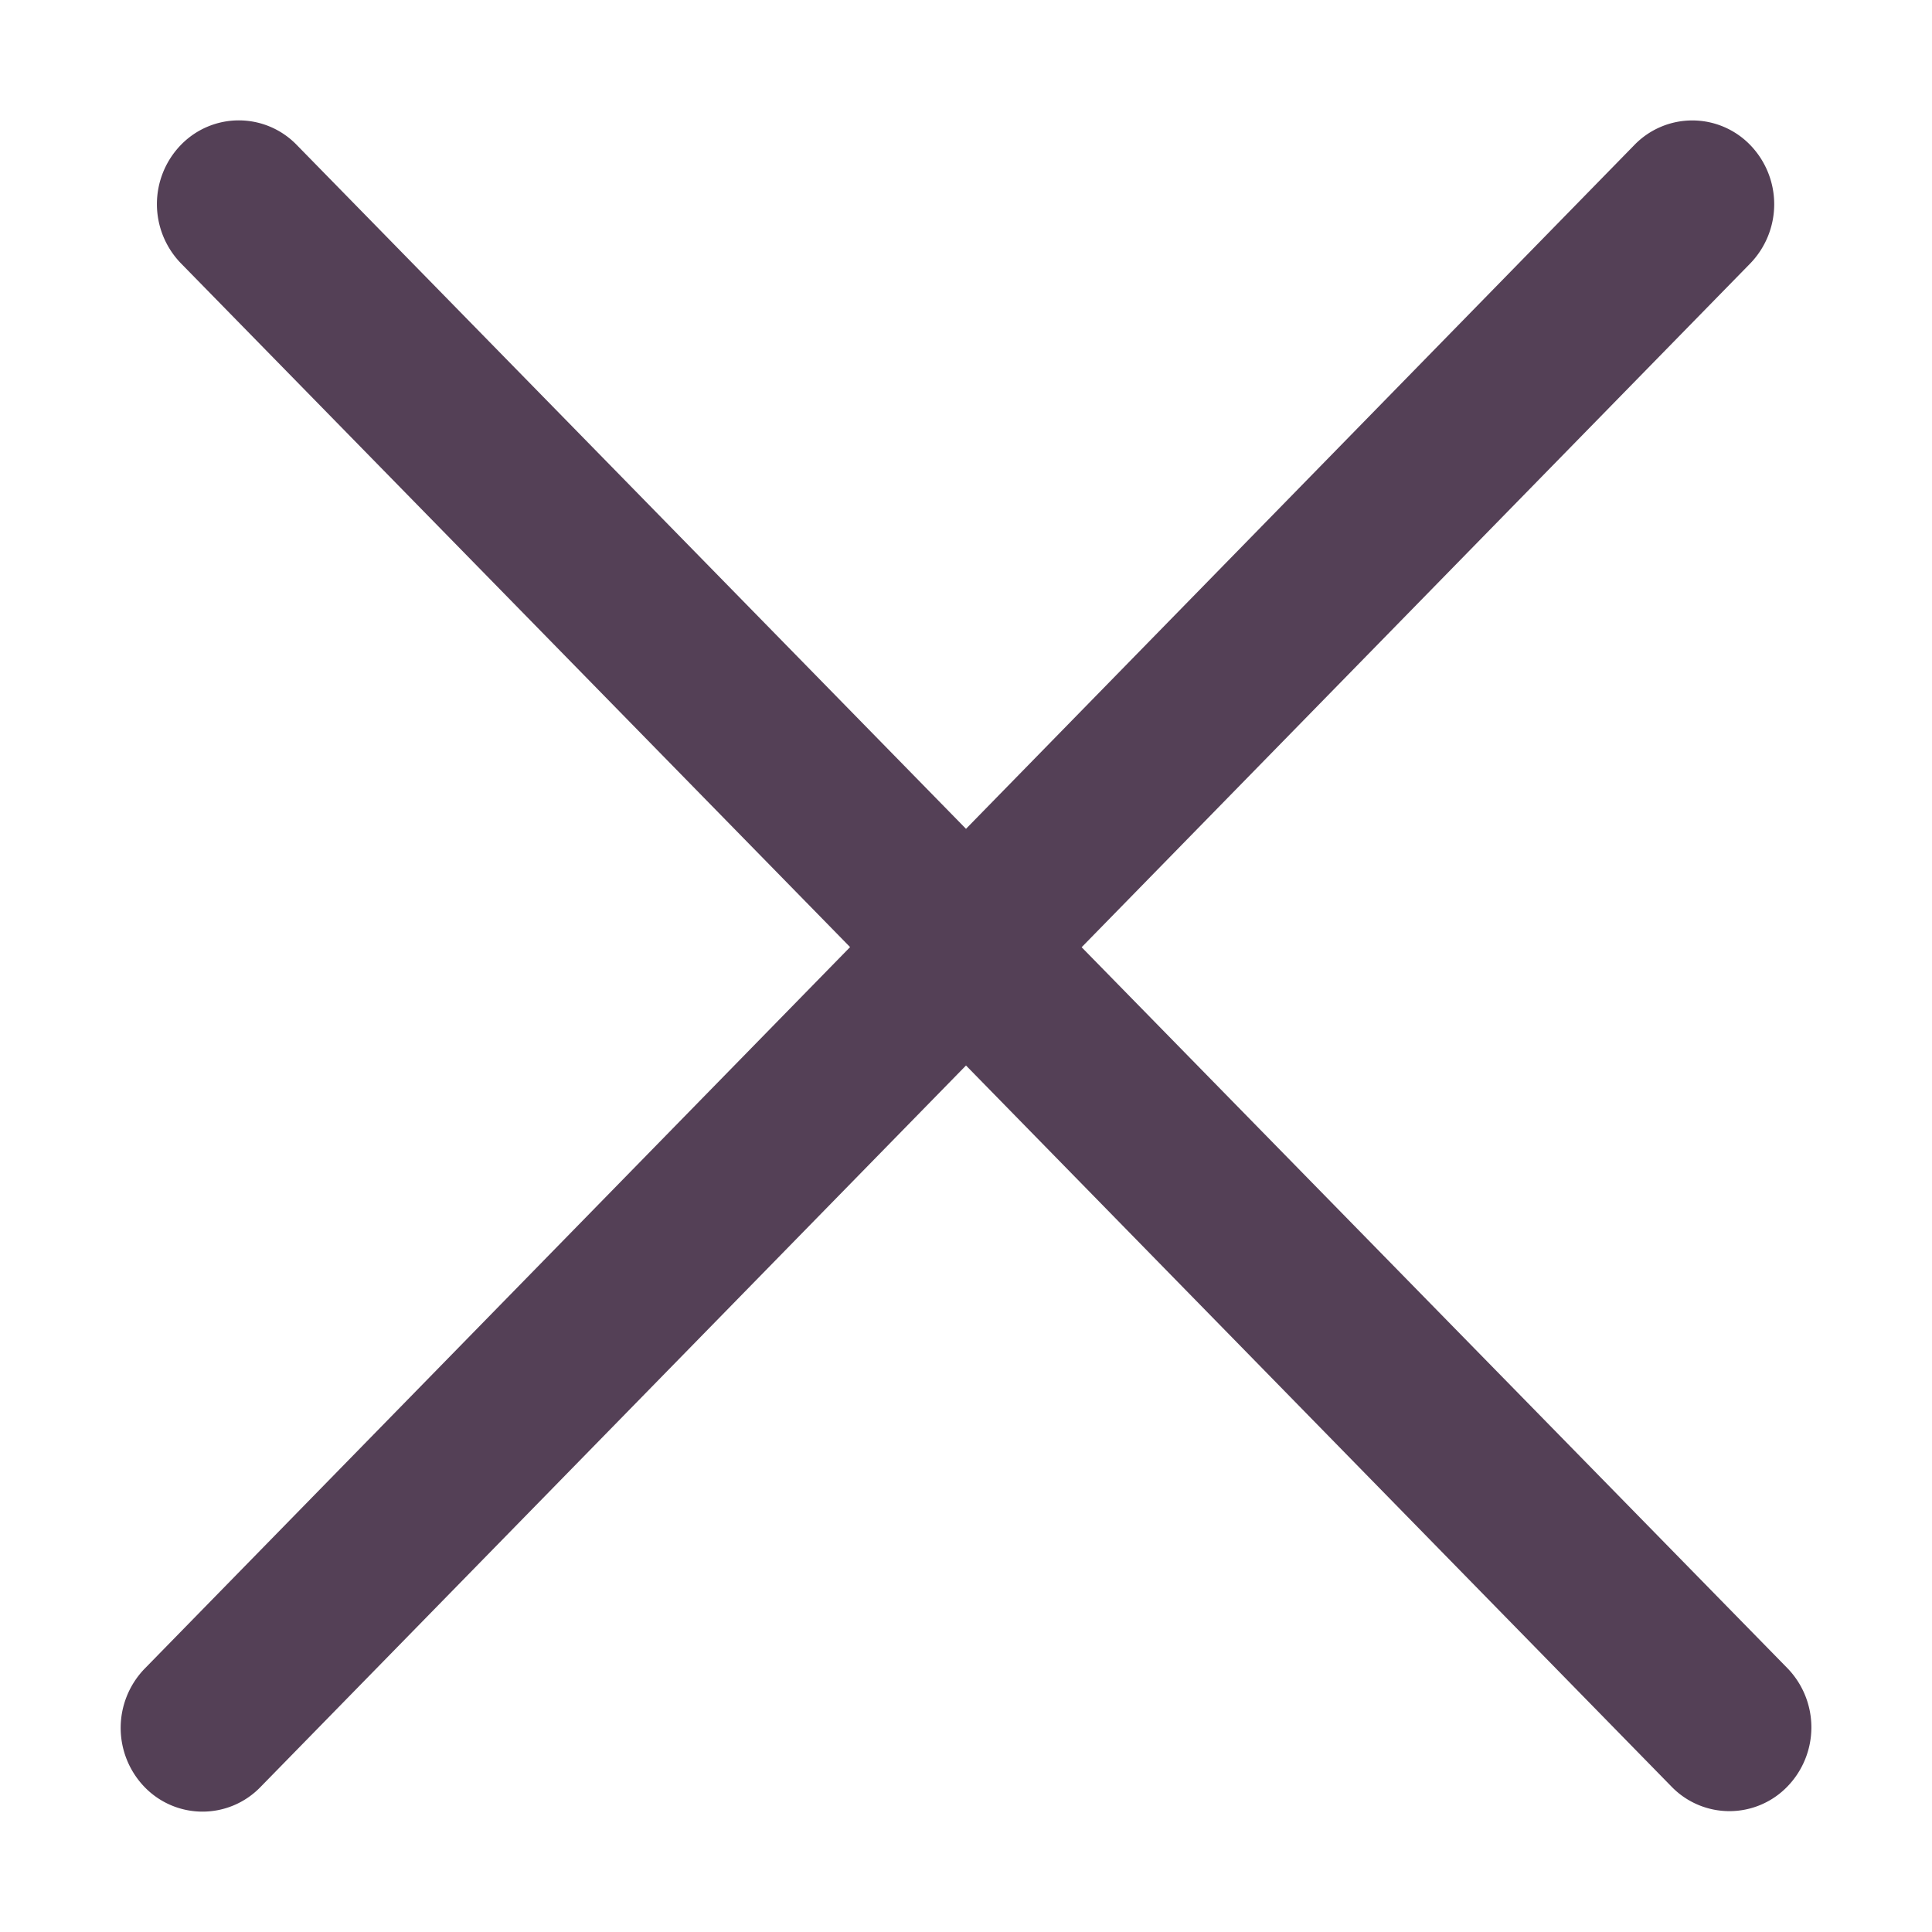
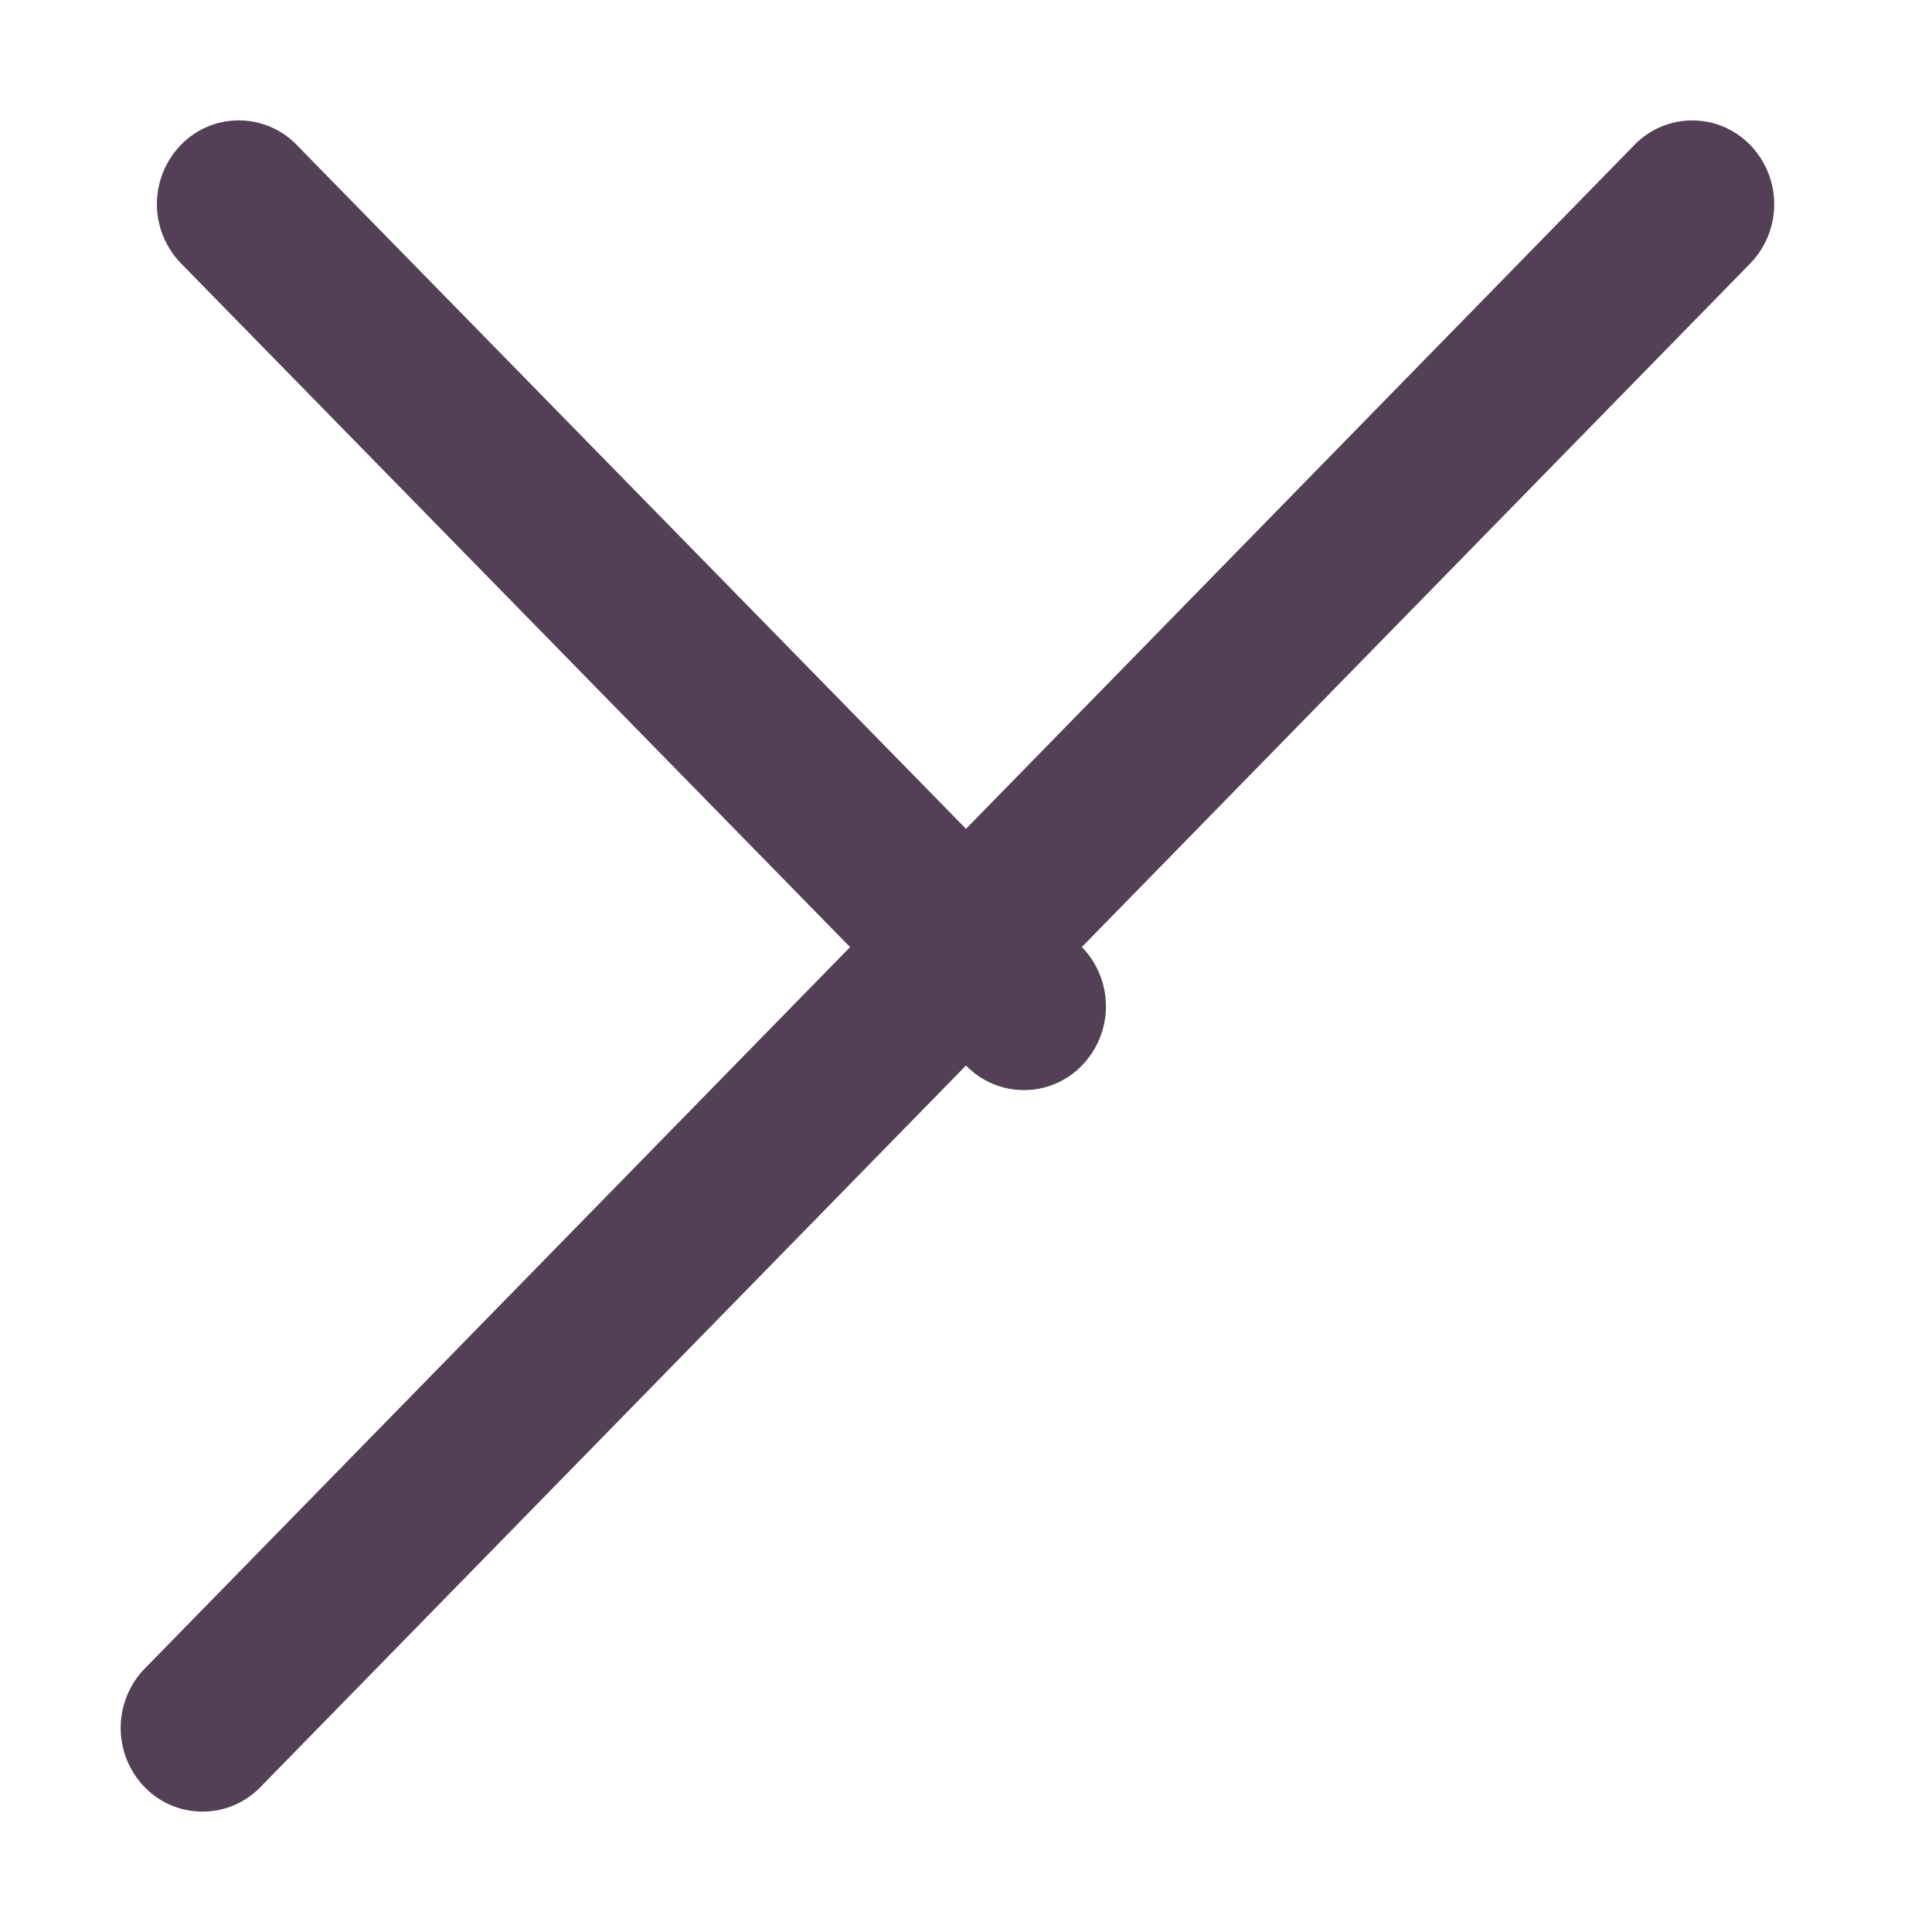
<svg xmlns="http://www.w3.org/2000/svg" width="14" height="14" viewBox="0 0 14 14" fill="none">
-   <path fill-rule="evenodd" clip-rule="evenodd" d="M12.683 1.909a.617.617 0 0 0 0-.858.584.584 0 0 0-.84 0L7 6.006 2.15 1.05a.584.584 0 0 0-.839 0 .616.616 0 0 0 0 .858L6.16 6.863l-5.112 5.229a.617.617 0 0 0 0 .858.584.584 0 0 0 .839 0L7 7.721l5.112 5.225a.584.584 0 0 0 .84 0 .616.616 0 0 0 0-.858L7.838 6.864z" fill="#544056" />
+   <path fill-rule="evenodd" clip-rule="evenodd" d="M12.683 1.909a.617.617 0 0 0 0-.858.584.584 0 0 0-.84 0L7 6.006 2.15 1.05a.584.584 0 0 0-.839 0 .616.616 0 0 0 0 .858L6.16 6.863l-5.112 5.229a.617.617 0 0 0 0 .858.584.584 0 0 0 .839 0L7 7.721a.584.584 0 0 0 .84 0 .616.616 0 0 0 0-.858L7.838 6.864z" fill="#544056" />
</svg>